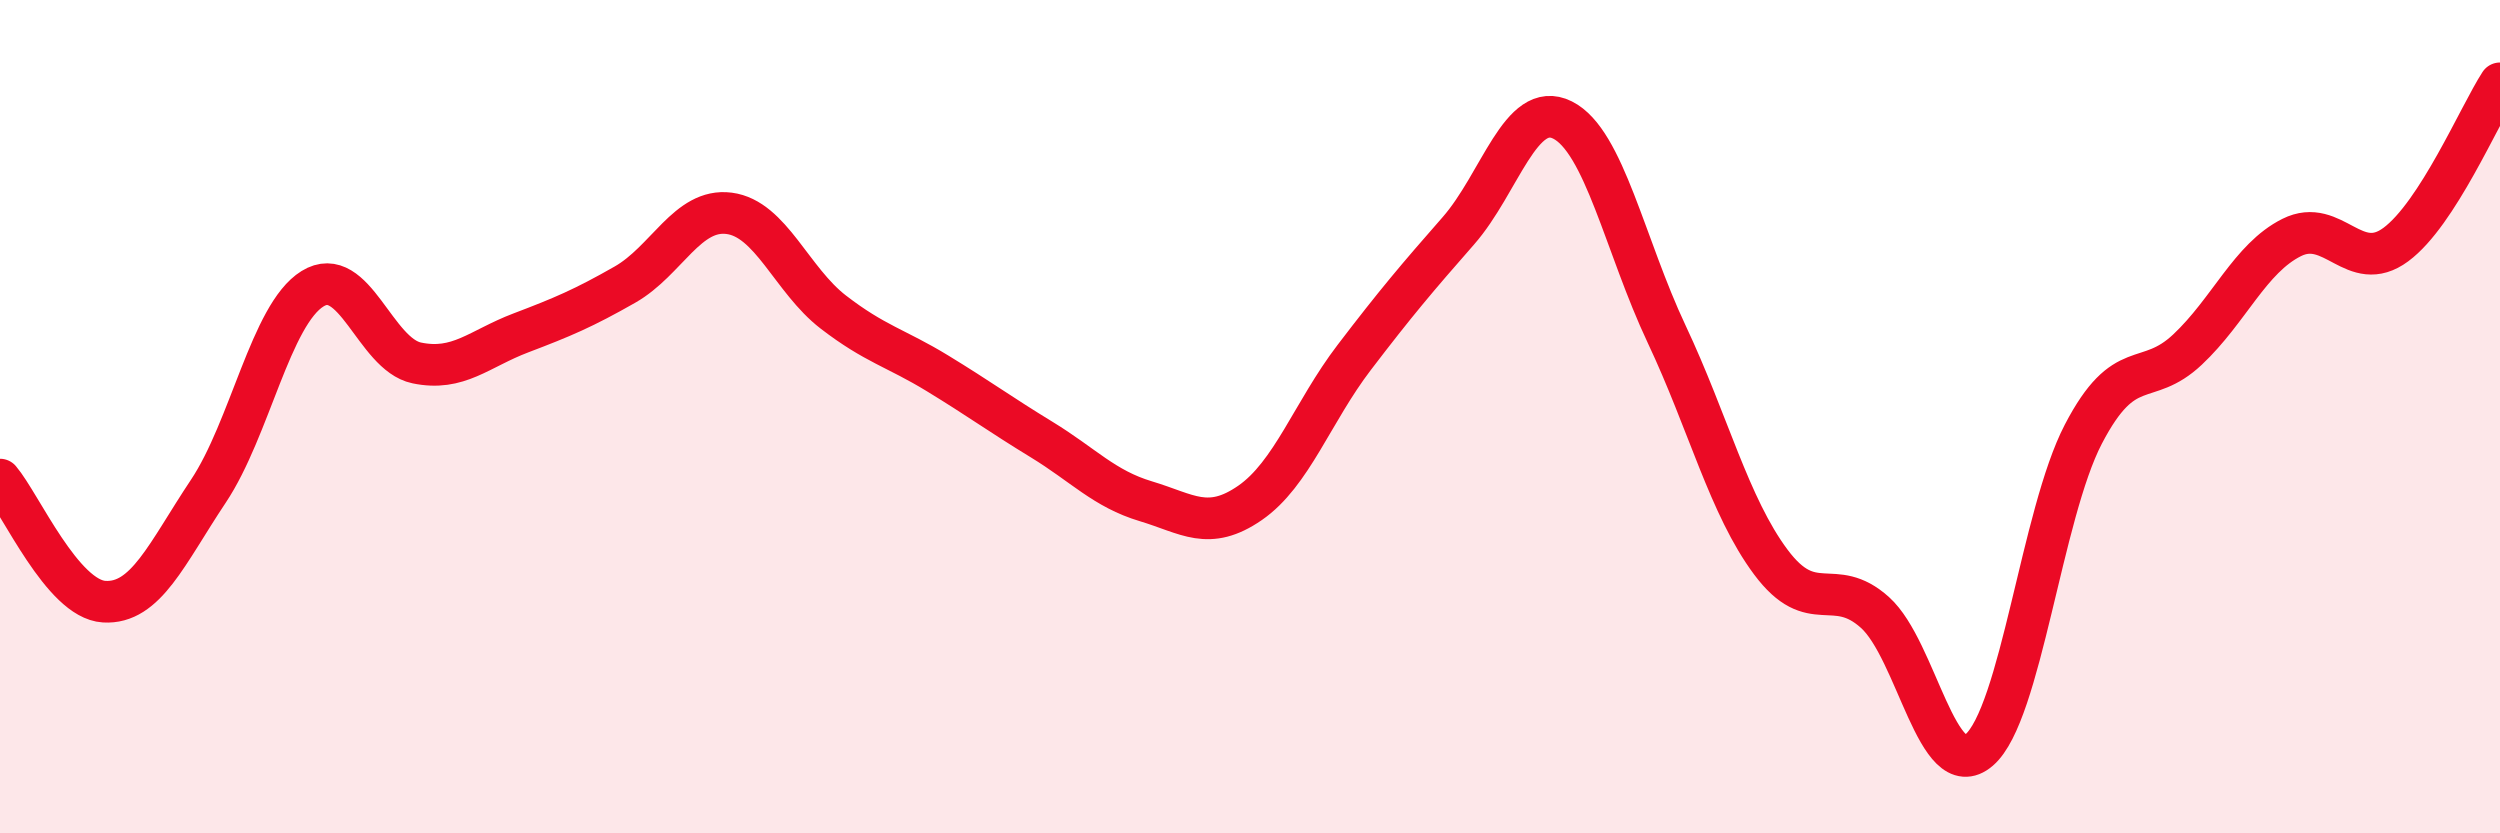
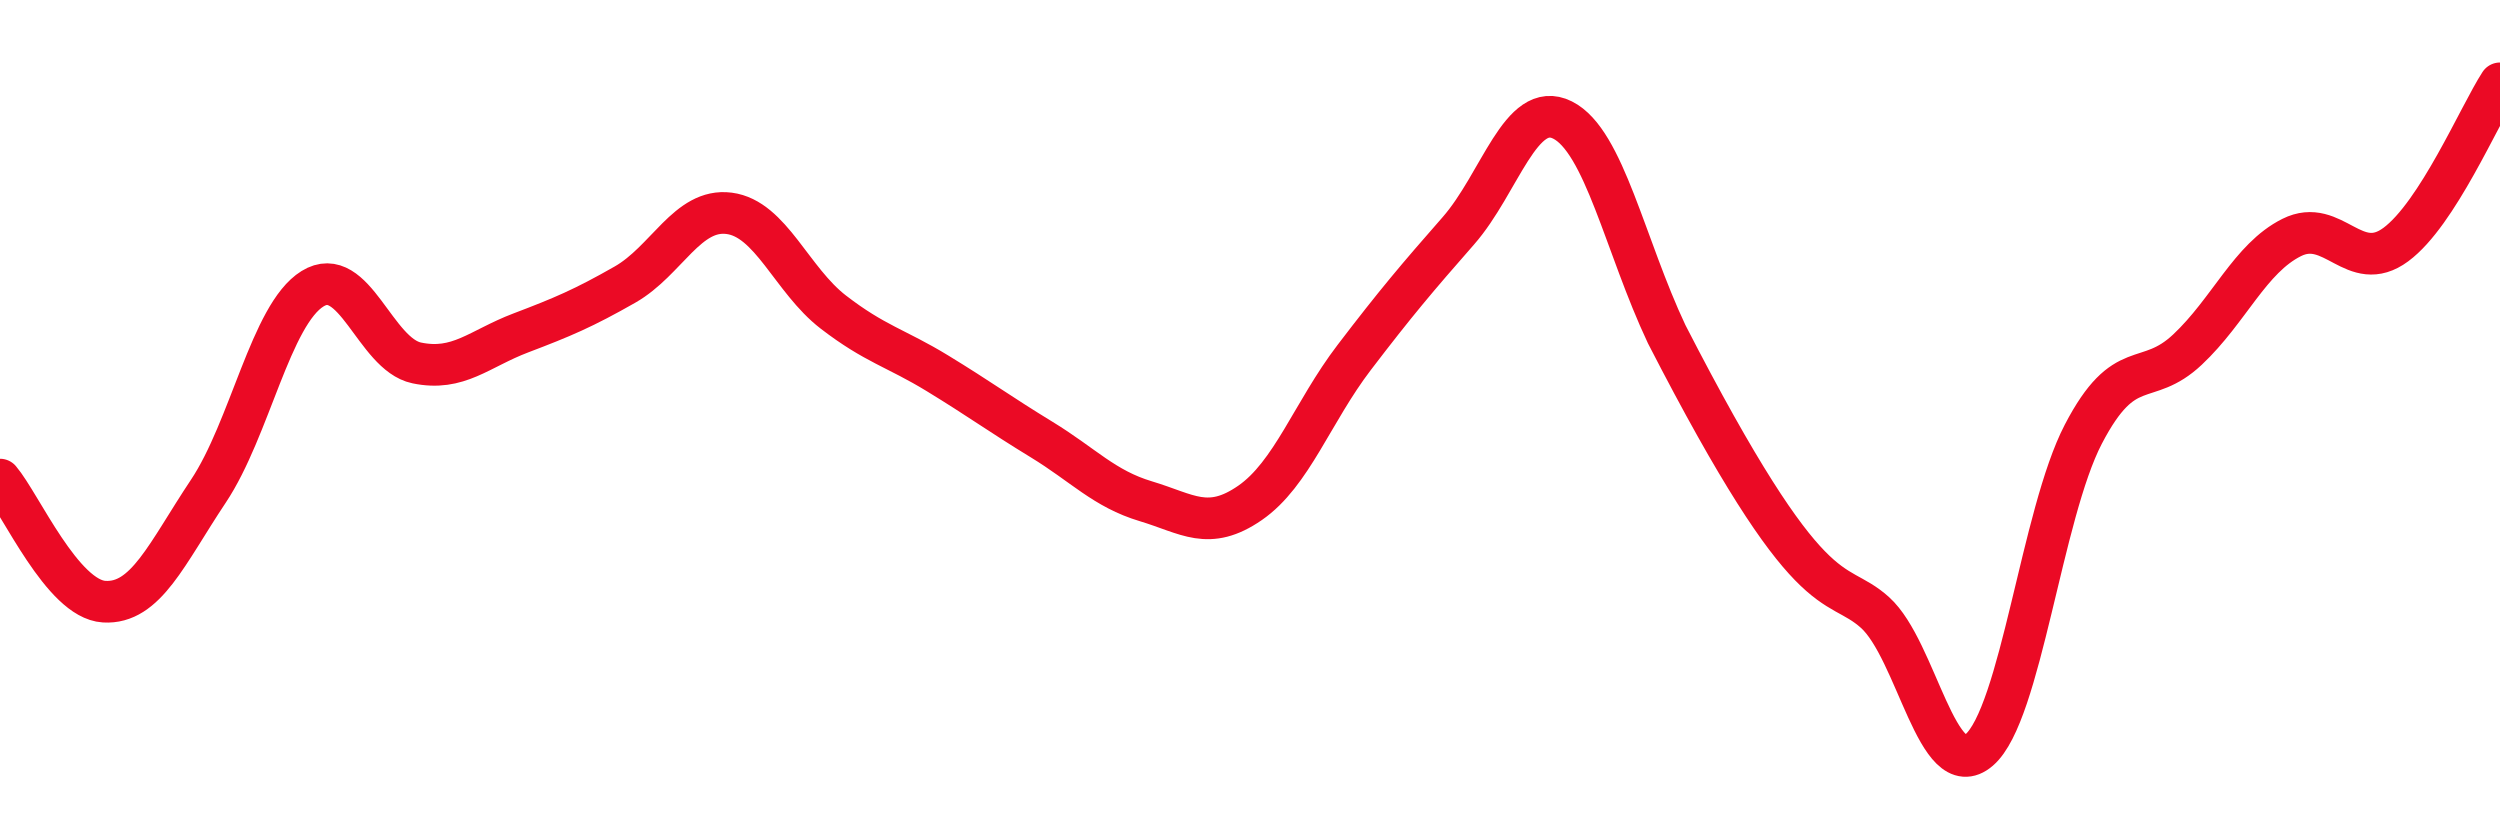
<svg xmlns="http://www.w3.org/2000/svg" width="60" height="20" viewBox="0 0 60 20">
-   <path d="M 0,11.51 C 0.5,12.1 1.5,14.38 2.5,14.44 C 3.5,14.5 4,13.29 5,11.79 C 6,10.29 6.5,7.55 7.5,6.93 C 8.5,6.31 9,8.5 10,8.71 C 11,8.92 11.5,8.37 12.5,7.99 C 13.5,7.61 14,7.4 15,6.83 C 16,6.26 16.5,4.99 17.5,5.12 C 18.5,5.25 19,6.72 20,7.49 C 21,8.26 21.5,8.35 22.5,8.96 C 23.5,9.57 24,9.94 25,10.55 C 26,11.16 26.5,11.73 27.5,12.03 C 28.5,12.33 29,12.76 30,12.07 C 31,11.38 31.5,9.89 32.5,8.58 C 33.5,7.27 34,6.68 35,5.54 C 36,4.4 36.5,2.38 37.5,2.88 C 38.5,3.38 39,5.9 40,8.02 C 41,10.14 41.5,12.15 42.5,13.49 C 43.5,14.83 44,13.8 45,14.7 C 46,15.6 46.5,18.86 47.5,18 C 48.5,17.14 49,12.34 50,10.42 C 51,8.5 51.5,9.33 52.5,8.39 C 53.5,7.45 54,6.2 55,5.7 C 56,5.2 56.5,6.61 57.5,5.87 C 58.5,5.13 59.5,2.77 60,2L60 20L0 20Z" fill="#EB0A25" opacity="0.1" stroke-linecap="round" stroke-linejoin="round" />
-   <path d="M 0,11.51 C 0.5,12.1 1.5,14.38 2.5,14.44 C 3.5,14.5 4,13.29 5,11.79 C 6,10.29 6.5,7.55 7.5,6.93 C 8.5,6.31 9,8.5 10,8.71 C 11,8.92 11.5,8.37 12.5,7.99 C 13.5,7.61 14,7.4 15,6.83 C 16,6.26 16.5,4.99 17.5,5.12 C 18.5,5.25 19,6.72 20,7.49 C 21,8.26 21.5,8.35 22.5,8.96 C 23.5,9.57 24,9.94 25,10.55 C 26,11.16 26.5,11.73 27.5,12.03 C 28.5,12.33 29,12.76 30,12.07 C 31,11.38 31.5,9.89 32.5,8.58 C 33.5,7.27 34,6.68 35,5.54 C 36,4.4 36.5,2.38 37.5,2.88 C 38.5,3.38 39,5.9 40,8.02 C 41,10.14 41.5,12.15 42.5,13.49 C 43.5,14.83 44,13.8 45,14.7 C 46,15.6 46.5,18.86 47.5,18 C 48.5,17.14 49,12.34 50,10.42 C 51,8.5 51.5,9.33 52.5,8.39 C 53.5,7.45 54,6.2 55,5.7 C 56,5.2 56.5,6.61 57.5,5.87 C 58.5,5.13 59.5,2.77 60,2" stroke="#EB0A25" stroke-width="1" fill="none" stroke-linecap="round" stroke-linejoin="round" />
+   <path d="M 0,11.51 C 0.5,12.1 1.5,14.38 2.5,14.44 C 3.5,14.5 4,13.29 5,11.79 C 6,10.29 6.5,7.55 7.5,6.93 C 8.5,6.31 9,8.5 10,8.71 C 11,8.92 11.5,8.37 12.5,7.99 C 13.5,7.61 14,7.4 15,6.83 C 16,6.26 16.5,4.99 17.5,5.12 C 18.5,5.25 19,6.72 20,7.49 C 21,8.26 21.5,8.35 22.5,8.96 C 23.5,9.57 24,9.94 25,10.55 C 26,11.16 26.5,11.73 27.5,12.03 C 28.5,12.33 29,12.76 30,12.07 C 31,11.38 31.5,9.89 32.5,8.58 C 33.5,7.27 34,6.68 35,5.54 C 36,4.4 36.5,2.38 37.5,2.88 C 38.5,3.38 39,5.9 40,8.02 C 43.5,14.83 44,13.8 45,14.7 C 46,15.6 46.5,18.86 47.5,18 C 48.5,17.14 49,12.34 50,10.42 C 51,8.5 51.5,9.33 52.5,8.39 C 53.5,7.45 54,6.2 55,5.7 C 56,5.2 56.5,6.61 57.5,5.87 C 58.5,5.13 59.5,2.77 60,2" stroke="#EB0A25" stroke-width="1" fill="none" stroke-linecap="round" stroke-linejoin="round" />
</svg>